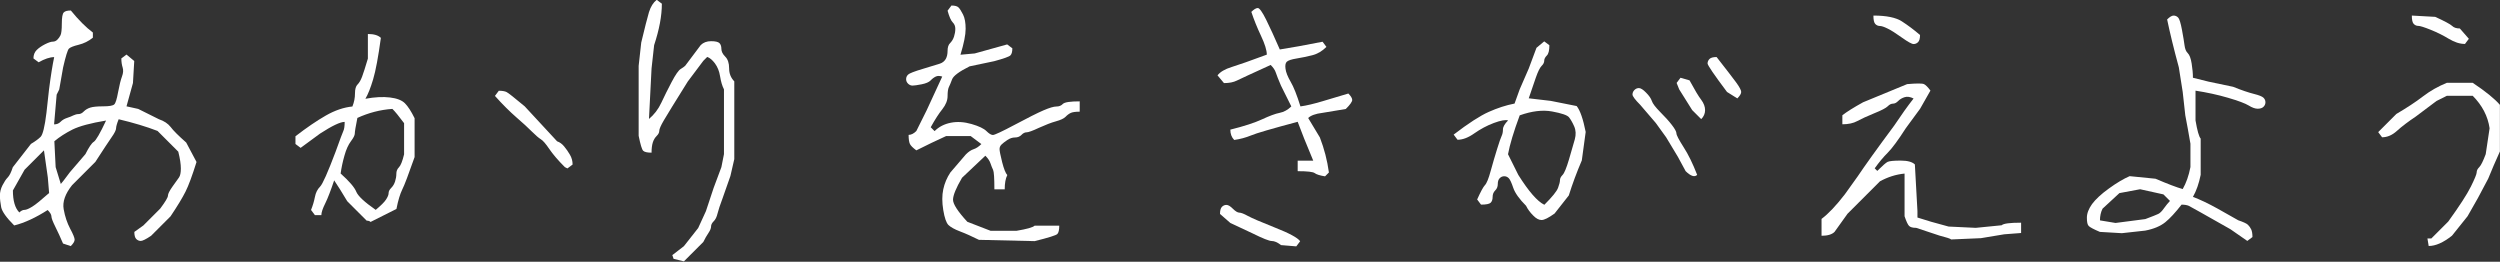
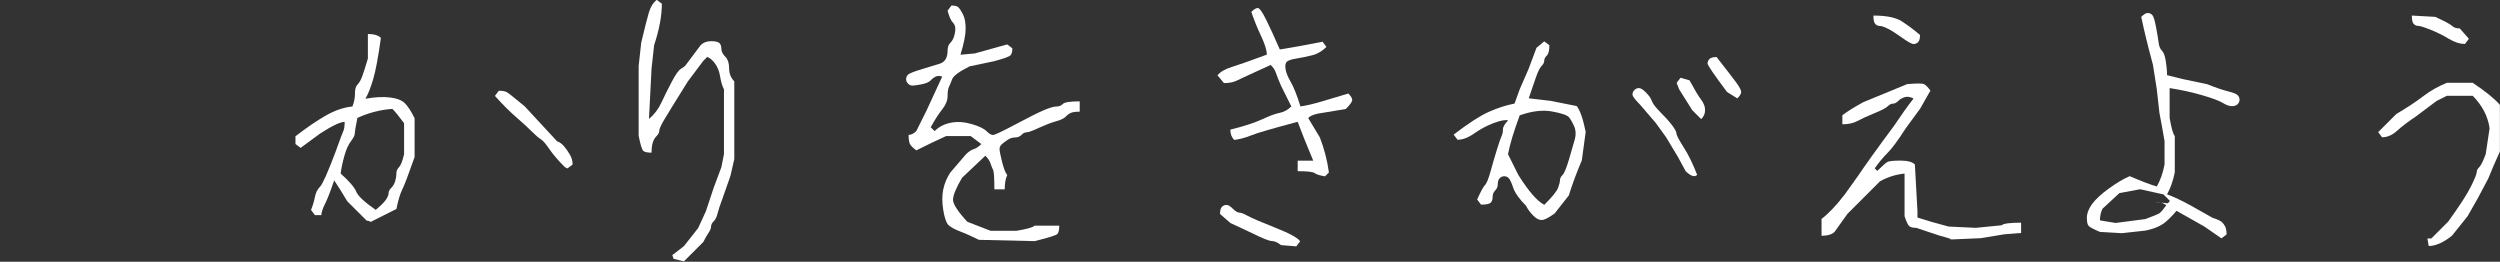
<svg xmlns="http://www.w3.org/2000/svg" id="_レイヤー_1" viewBox="0 0 271.35 28.41">
  <rect x="0" y="0" width="271.35" height="28.41" fill="#333333" stroke="none" />
  <defs>
    <style>.cls-1{fill:#fff;stroke-width:0px;}</style>
  </defs>
-   <path class="cls-1" d="M5.2,22.78c-1.31.84-2.53,1.41-3.66,1.69-.84-.84-1.31-1.5-1.41-1.97-.09-.47-.14-.89-.14-1.27s.09-.75.28-1.12c.19-.37.38-.66.56-.84.19-.19.38-.56.56-1.12l1.97-2.53c.47-.28.82-.54,1.05-.77.23-.23.45-1.1.63-2.6l.28-2.53c.19-1.5.38-2.67.56-3.52-.47,0-1.03.19-1.69.56l-.56-.42c0-.37.12-.68.35-.91.23-.23.54-.44.91-.63.38-.19.66-.28.84-.28s.35-.07.49-.21.26-.3.35-.49c.09-.19.14-.61.14-1.27s.07-1.05.21-1.2.4-.21.77-.21c.84,1.03,1.64,1.83,2.39,2.39v.56c-.47.38-.98.63-1.55.77s-.91.28-1.05.42-.35.82-.63,2.04l-.42,2.39-.28.56-.28,3.23c.28,0,.52-.09.7-.28.19-.19.42-.33.7-.42.28-.09.52-.19.7-.28.19-.09.38-.14.56-.14s.38-.09.56-.28c.19-.19.42-.33.7-.42.28-.09.75-.14,1.41-.14s1.05-.07,1.2-.21.28-.58.42-1.34c.14-.75.28-1.31.42-1.69.14-.37.16-.7.07-.98s-.14-.61-.14-.98l.56-.42.84.7-.14,2.39-.7,2.53,1.27.28,2.25,1.12c.56.19.98.47,1.27.84.28.38.84.94,1.69,1.69l1.12,2.11c-.47,1.5-.87,2.58-1.2,3.23-.33.66-.87,1.55-1.62,2.67l-2.11,2.11c-.56.38-.94.56-1.12.56s-.35-.07-.49-.21-.21-.4-.21-.77l.98-.7,1.83-1.83c.56-.75.84-1.22.84-1.41s.16-.51.49-.98c.33-.47.56-.8.7-.98.14-.19.21-.51.21-.98s-.09-1.08-.28-1.83l-2.25-2.25c-1.22-.47-2.62-.89-4.22-1.27-.19.47-.28.8-.28.98s-.16.52-.49.98c-.33.47-.91,1.36-1.76,2.67l-2.53,2.53c-.75.94-1.05,1.81-.91,2.6.14.8.38,1.5.7,2.11.33.61.49,1.01.49,1.2s-.14.42-.42.7l-.84-.28c-.28-.66-.56-1.27-.84-1.83s-.42-.94-.42-1.12-.14-.42-.42-.7ZM4.78,16.31l-2.11,2.11-1.27,2.25c0,1.12.23,1.92.7,2.39.19-.19.38-.28.56-.28s.47-.12.84-.35c.38-.23.98-.73,1.83-1.48l-.14-1.69-.42-2.95ZM11.53,13.08c-1.69.28-2.91.61-3.66.98-.75.38-1.41.8-1.97,1.27l.14,2.81.56,1.83c.09-.09.42-.51.98-1.27l1.69-1.97c.38-.75.68-1.2.91-1.34s.68-.91,1.34-2.32Z" />
  <path class="cls-1" d="M36.28,19.55c-.38,1.12-.7,1.97-.98,2.53s-.42.98-.42,1.27h-.7l-.42-.56c.19-.47.33-.94.42-1.41.09-.47.28-.84.56-1.12s.84-1.55,1.69-3.8c.47-1.31.75-2.06.84-2.25.09-.19.14-.51.14-.98-.47,0-1.36.42-2.67,1.27l-2.11,1.55-.56-.42v-.84c1.22-.94,2.32-1.69,3.3-2.25s1.95-.89,2.88-.98c.19-.47.28-.94.28-1.41s.09-.8.28-.98c.19-.19.35-.47.49-.84.14-.37.35-1.03.63-1.97v-2.67c.66,0,1.12.14,1.41.42-.28,2.06-.56,3.56-.84,4.5-.28.94-.56,1.64-.84,2.11,1.03-.19,1.92-.23,2.67-.14.75.09,1.29.3,1.62.63.33.33.68.87,1.05,1.62v4.22c-.66,1.88-1.1,3.05-1.34,3.52-.23.47-.45,1.17-.63,2.11l-2.81,1.41c-.09-.09-.23-.14-.42-.14l-2.11-2.11c-.56-.94-1.03-1.69-1.41-2.25ZM36.98,18.84c.94.84,1.5,1.5,1.69,1.97.19.47.89,1.12,2.11,1.97.56-.47.94-.84,1.12-1.12s.28-.51.28-.7.09-.37.28-.56c.19-.19.33-.42.42-.7s.14-.56.14-.84.09-.51.28-.7c.19-.19.38-.66.56-1.41v-3.38c-.56-.75-.98-1.27-1.27-1.55-1.31.09-2.58.42-3.8.98-.19.94-.28,1.5-.28,1.69s-.14.47-.42.84c-.28.38-.52.89-.7,1.55-.19.66-.33,1.31-.42,1.97ZM61.31,18.14c-.75-.75-1.31-1.41-1.69-1.97s-.68-.91-.91-1.05-.56-.42-.98-.84-.98-.94-1.69-1.55c-.7-.61-1.48-1.38-2.32-2.32l.42-.56c.38,0,.66.05.84.14.19.09.84.61,1.97,1.55l3.52,3.8c.28.09.54.28.77.56s.45.59.63.91c.19.33.28.68.28,1.05l-.56.42-.28-.14Z" />
  <path class="cls-1" d="M72.96,27.7l1.27-.98,1.55-1.97.84-1.83.84-2.53.84-2.25.28-1.41v-7.03c-.19-.37-.33-.84-.42-1.41s-.28-1.03-.56-1.41c-.28-.37-.56-.61-.84-.7l-.42.42-1.69,2.25c-1.41,2.25-2.27,3.66-2.6,4.22s-.49.94-.49,1.12-.09.38-.28.56c-.19.19-.33.42-.42.7s-.14.66-.14,1.12c-.47,0-.77-.07-.91-.21s-.3-.68-.49-1.62v-7.59l.28-2.53c.38-1.59.66-2.69.84-3.3.19-.61.47-1.05.84-1.34l.56.42c0,1.31-.28,2.81-.84,4.5l-.28,2.53-.28,5.48c.56-.47,1.01-1.05,1.34-1.76s.7-1.45,1.12-2.25c.42-.8.75-1.27.98-1.41s.4-.26.49-.35l1.69-2.25c.28-.28.66-.42,1.12-.42s.77.07.91.21.21.35.21.63.14.56.42.84.42.7.42,1.27.19,1.03.56,1.41v8.44l-.42,1.83-.84,2.39c-.28.75-.47,1.31-.56,1.69-.09.38-.23.66-.42.84-.19.19-.28.38-.28.56s-.09.42-.28.7-.38.61-.56.98l-2.11,2.11-1.12-.28-.14-.42Z" />
  <path class="cls-1" d="M106.48,15.61l-1.12-.84h-2.67c-1.03.47-2.11.98-3.23,1.55-.38-.28-.61-.51-.7-.7-.09-.19-.14-.51-.14-.98.28,0,.56-.14.84-.42l1.12-2.25c.66-1.41,1.22-2.62,1.69-3.66-.28-.09-.52-.09-.7,0-.19.09-.38.23-.56.42-.19.19-.52.33-.98.42-.47.09-.8.14-.98.14s-.35-.07-.49-.21-.21-.3-.21-.49.07-.35.21-.49.68-.35,1.62-.63,1.55-.47,1.83-.56c.28-.09.49-.26.63-.49.14-.23.21-.54.21-.91s.09-.66.28-.84c.19-.19.33-.42.42-.7s.14-.56.14-.84-.09-.51-.28-.7c-.19-.19-.38-.61-.56-1.27l.42-.56c.38,0,.63.07.77.21s.3.4.49.77c.19.38.28.89.28,1.55s-.19,1.59-.56,2.81l1.55-.14,3.52-.98.56.42c0,.38-.07.63-.21.77s-.73.35-1.76.63l-2.67.56c-1.12.56-1.76,1.03-1.9,1.41-.14.38-.26.66-.35.84-.09.19-.14.52-.14.98s-.19.94-.56,1.41c-.38.47-.8,1.12-1.27,1.97l.42.42c.47-.47,1.05-.77,1.76-.91s1.45-.09,2.25.14c.8.23,1.34.49,1.62.77s.52.42.7.42.98-.37,2.39-1.12c1.41-.75,2.44-1.27,3.09-1.55s1.12-.42,1.41-.42.52-.09.7-.28c.19-.19.8-.28,1.83-.28v1.12c-.47,0-.8.05-.98.14-.19.09-.38.23-.56.42-.19.19-.54.35-1.05.49s-1.12.38-1.83.7c-.7.33-1.15.49-1.34.49s-.38.09-.56.28c-.19.19-.42.28-.7.28s-.56.09-.84.28c-.28.19-.49.35-.63.49s-.21.3-.21.49.09.66.28,1.41c.19.75.38,1.22.56,1.41-.19.38-.28.89-.28,1.55h-1.12c0-1.22-.05-1.92-.14-2.11-.09-.19-.19-.42-.28-.7s-.28-.56-.56-.84l-2.53,2.39c-.66,1.12-.98,1.92-.98,2.39s.52,1.27,1.55,2.39l2.53.98h2.81c1.12-.19,1.78-.37,1.97-.56h2.67c0,.47-.07.77-.21.91s-.96.4-2.46.77l-6.05-.14c-.75-.37-1.43-.68-2.04-.91-.61-.23-1.03-.47-1.27-.7-.23-.23-.42-.77-.56-1.62s-.14-1.59,0-2.25c.14-.66.4-1.27.77-1.83l1.69-1.97c.28-.28.56-.47.84-.56.28-.09.56-.28.84-.56Z" />
  <path class="cls-1" d="M140.85,18.56v-1.12h1.69c-.75-1.78-1.31-3.19-1.69-4.22-2.81.75-4.5,1.24-5.06,1.48-.56.23-1.17.4-1.83.49-.28-.28-.42-.66-.42-1.12,1.5-.37,2.65-.75,3.45-1.12.8-.37,1.43-.61,1.9-.7.47-.09.89-.33,1.27-.7l-1.12-2.25c-.28-.66-.47-1.12-.56-1.41s-.28-.56-.56-.84c-2.06.94-3.28,1.5-3.66,1.69-.38.19-.84.28-1.41.28l-.7-.84c.28-.37.8-.68,1.55-.91.75-.23,2.02-.68,3.8-1.34,0-.47-.21-1.15-.63-2.04-.42-.89-.77-1.76-1.05-2.6.28-.28.52-.42.7-.42s.49.42.91,1.27.91,1.92,1.48,3.23c1.22-.19,2.77-.47,4.64-.84l.42.56c-.47.47-.98.77-1.55.91s-1.12.26-1.69.35c-.56.09-.91.21-1.06.35s-.19.4-.14.77c.05.38.23.84.56,1.41.33.56.68,1.45,1.06,2.67.66-.09,1.45-.28,2.39-.56l2.81-.84c.28.28.42.52.42.7s-.23.52-.7.98l-2.53.42c-.75.09-1.27.28-1.55.56l1.27,2.11c.47,1.22.8,2.48.98,3.8l-.42.42c-.56-.09-.94-.21-1.12-.35s-.8-.21-1.83-.21ZM139.02,26.58c-.38-.28-.7-.42-.98-.42s-.98-.28-2.11-.84l-2.39-1.12-1.12-.98c0-.37.07-.63.21-.77s.3-.21.49-.21.42.14.7.42.52.42.7.42.49.12.91.35c.42.23,1.41.66,2.95,1.27,1.55.61,2.46,1.1,2.74,1.48l-.42.56-1.69-.14Z" />
  <path class="cls-1" d="M165.66,22.36c-.75-.75-1.22-1.41-1.41-1.97s-.35-.91-.49-1.05-.3-.21-.49-.21-.35.07-.49.21-.21.35-.21.63-.09.52-.28.7c-.19.19-.28.42-.28.7s-.07.49-.21.63-.49.21-1.05.21l-.42-.56c.38-.84.66-1.36.84-1.55.19-.19.4-.7.63-1.55s.47-1.64.7-2.39c.23-.75.4-1.22.49-1.41.09-.19.14-.42.14-.7s.19-.61.56-.98c-.28-.09-.8,0-1.55.28s-1.45.66-2.11,1.12c-.66.47-1.27.7-1.83.7l-.42-.56c1.59-1.22,2.86-2.04,3.8-2.46s1.88-.73,2.81-.91l.56-1.55.98-2.25.84-2.25.84-.7.56.42c0,.56-.09.94-.28,1.12-.19.19-.28.38-.28.56s-.09.38-.28.56c-.19.19-.4.61-.63,1.27-.23.66-.49,1.41-.77,2.25l2.39.28,2.81.56c.38.47.7,1.41.98,2.81l-.42,3.09c-.56,1.31-1.03,2.58-1.41,3.8l-1.55,1.97c-.66.47-1.12.7-1.41.7s-.59-.16-.91-.49c-.33-.33-.59-.68-.77-1.05ZM167.63,22.22c.84-.84,1.34-1.45,1.48-1.83.14-.37.21-.66.21-.84s.09-.37.28-.56c.19-.19.42-.75.7-1.69.28-.94.49-1.66.63-2.18.14-.51.12-.98-.07-1.41s-.38-.75-.56-.98c-.19-.23-.8-.44-1.83-.63-1.03-.19-2.2-.05-3.52.42-.66,1.78-1.08,3.19-1.27,4.22l1.12,2.25c1.12,1.78,2.06,2.86,2.81,3.23ZM182.95,18.56l-.84-1.55-1.27-2.11-1.12-1.55-1.69-1.97c-.56-.56-.84-.94-.84-1.12s.07-.35.21-.49.3-.21.49-.21.45.16.77.49c.33.33.54.63.63.91s.4.68.91,1.2c.52.52.94.98,1.27,1.41s.49.73.49.91.26.68.77,1.48c.52.8,1.01,1.81,1.48,3.02-.28.28-.7.14-1.27-.42ZM183.38,8.72c.56,1.03.98,1.74,1.27,2.11.28.38.42.75.42,1.12s-.14.7-.42.98l-.98-.98-1.41-2.25-.28-.7.42-.56.98.28ZM187.45,9.98c-1.41-1.88-2.11-2.91-2.11-3.09s.07-.35.21-.49.4-.21.77-.21c1.03,1.31,1.73,2.23,2.11,2.74.38.52.56.87.56,1.05s-.14.42-.42.7l-1.12-.7Z" />
  <path class="cls-1" d="M206.72,18.84c-.94.09-1.83.38-2.67.84l-3.52,3.52-1.41,1.97c-.28.28-.75.42-1.41.42v-1.83c.75-.56,1.59-1.45,2.53-2.67l1.41-1.97c.75-1.12,2.06-2.95,3.94-5.48.75-1.12,1.45-2.11,2.11-2.95-.38-.19-.7-.23-.98-.14-.28.09-.52.23-.7.42-.19.19-.38.28-.56.28s-.38.09-.56.28c-.19.19-.68.45-1.48.77-.8.33-1.41.61-1.83.84-.42.23-.96.35-1.62.35v-.98c.47-.37,1.22-.84,2.25-1.41l4.78-1.97c1.03-.09,1.64-.09,1.83,0,.19.09.42.33.7.7l-1.12,1.97-1.55,2.11c-.84,1.31-1.5,2.2-1.97,2.67-.47.47-.94,1.03-1.41,1.69l.28.28c.56-.56.94-.89,1.12-.98.19-.09.66-.14,1.41-.14s1.27.14,1.55.42l.28,5.06v.7c.84.28,1.97.61,3.38.98l2.95.14,2.81-.28c.19-.19.89-.28,2.11-.28v1.12l-1.83.14-2.53.42-3.23.14c-.09-.09-.52-.23-1.27-.42l-2.53-.84c-.38,0-.63-.07-.77-.21s-.3-.49-.49-1.05v-4.64ZM203.34,1.69c1.41,0,2.44.21,3.09.63s1.31.91,1.97,1.48c0,.38-.07.63-.21.77s-.3.21-.49.21-.61-.23-1.27-.7c-.66-.47-1.17-.8-1.55-.98-.38-.19-.66-.28-.84-.28s-.35-.07-.49-.21-.21-.44-.21-.91Z" />
-   <path class="cls-1" d="M236.78,22.22c-.66.84-1.24,1.48-1.76,1.9s-1.24.73-2.18.91l-2.53.28-2.39-.14c-.66-.28-1.05-.49-1.2-.63s-.21-.44-.21-.91.19-.96.56-1.48c.38-.51.98-1.08,1.83-1.69.84-.61,1.59-1.05,2.25-1.34l2.81.28c1.31.56,2.3.94,2.95,1.12.38-.66.66-1.45.84-2.39v-2.53c-.19-1.12-.38-2.16-.56-3.09l-.28-2.53-.42-2.67c-.56-2.06-.98-3.8-1.27-5.2.28-.28.52-.42.7-.42s.35.07.49.21.28.59.42,1.34c.14.75.23,1.31.28,1.69.05.38.16.66.35.84.19.19.33.56.42,1.12s.14,1.08.14,1.55l1.69.42,2.67.56c.94.38,1.69.63,2.25.77s.91.28,1.05.42.21.3.21.49-.07.35-.21.49-.35.21-.63.21-.61-.12-.98-.35c-.38-.23-1.12-.51-2.25-.84-1.12-.33-2.3-.58-3.52-.77v3.23c.19,1.12.38,1.78.56,1.97v3.94c-.19.94-.47,1.74-.84,2.39.75.28,1.64.7,2.67,1.27l2.25,1.27c.56.19.91.35,1.05.49s.26.3.35.49c.09.19.14.47.14.84l-.56.42-1.83-1.27c-2.81-1.59-4.31-2.44-4.5-2.53-.19-.09-.47-.14-.84-.14ZM235.52,21.8l-.7-.7-2.53-.56-2.25.42-1.83,1.69c-.19.38-.28.8-.28,1.27l1.69.28,3.23-.42c.75-.28,1.22-.47,1.41-.56.19-.09.4-.3.63-.63.23-.33.45-.58.63-.77Z" />
+   <path class="cls-1" d="M236.78,22.22c-.66.84-1.24,1.48-1.76,1.9s-1.24.73-2.18.91l-2.53.28-2.39-.14c-.66-.28-1.05-.49-1.2-.63s-.21-.44-.21-.91.19-.96.56-1.48c.38-.51.98-1.08,1.83-1.69.84-.61,1.59-1.05,2.25-1.34c1.31.56,2.3.94,2.95,1.12.38-.66.66-1.45.84-2.39v-2.53c-.19-1.12-.38-2.16-.56-3.09l-.28-2.53-.42-2.67c-.56-2.06-.98-3.8-1.27-5.2.28-.28.52-.42.7-.42s.35.07.49.21.28.59.42,1.34c.14.75.23,1.31.28,1.69.05.38.16.66.35.84.19.19.33.56.42,1.12s.14,1.08.14,1.55l1.69.42,2.67.56c.94.38,1.69.63,2.25.77s.91.28,1.05.42.21.3.21.49-.07.35-.21.49-.35.21-.63.21-.61-.12-.98-.35c-.38-.23-1.12-.51-2.25-.84-1.12-.33-2.3-.58-3.52-.77v3.23c.19,1.12.38,1.78.56,1.97v3.94c-.19.94-.47,1.74-.84,2.39.75.28,1.64.7,2.67,1.27l2.25,1.27c.56.19.91.35,1.05.49s.26.3.35.49c.09.19.14.47.14.84l-.56.42-1.83-1.27c-2.81-1.59-4.31-2.44-4.5-2.53-.19-.09-.47-.14-.84-.14ZM235.52,21.8l-.7-.7-2.53-.56-2.25.42-1.83,1.69c-.19.38-.28.8-.28,1.27l1.69.28,3.23-.42c.75-.28,1.22-.47,1.41-.56.19-.09.4-.3.63-.63.23-.33.45-.58.63-.77Z" />
  <path class="cls-1" d="M263.48,25.88h.42l1.83-1.83c1.22-1.69,2.04-2.95,2.46-3.8s.63-1.36.63-1.55.09-.37.28-.56c.19-.19.42-.66.7-1.41l.42-2.81c-.19-1.31-.8-2.48-1.83-3.52h-2.81l-1.12.56-2.25,1.69c-.84.56-1.52,1.08-2.04,1.55-.52.47-1.05.7-1.62.7l-.42-.56,1.97-1.97c1.12-.66,2.09-1.29,2.88-1.9.8-.61,1.66-1.1,2.6-1.48h2.81c1.41.94,2.39,1.74,2.95,2.39v5.06c-.47,1.03-.89,2.02-1.27,2.95l-1.12,2.11-1.12,1.97-1.69,2.11c-.94.75-1.78,1.12-2.53,1.12l-.14-.84ZM261.79,1.69l2.53.14c1.03.47,1.64.8,1.83.98.19.19.47.28.84.28l.98,1.12-.42.56c-.56,0-1.15-.19-1.76-.56-.61-.37-1.27-.7-1.97-.98s-1.15-.42-1.34-.42-.35-.07-.49-.21-.21-.44-.21-.91Z" />
</svg>